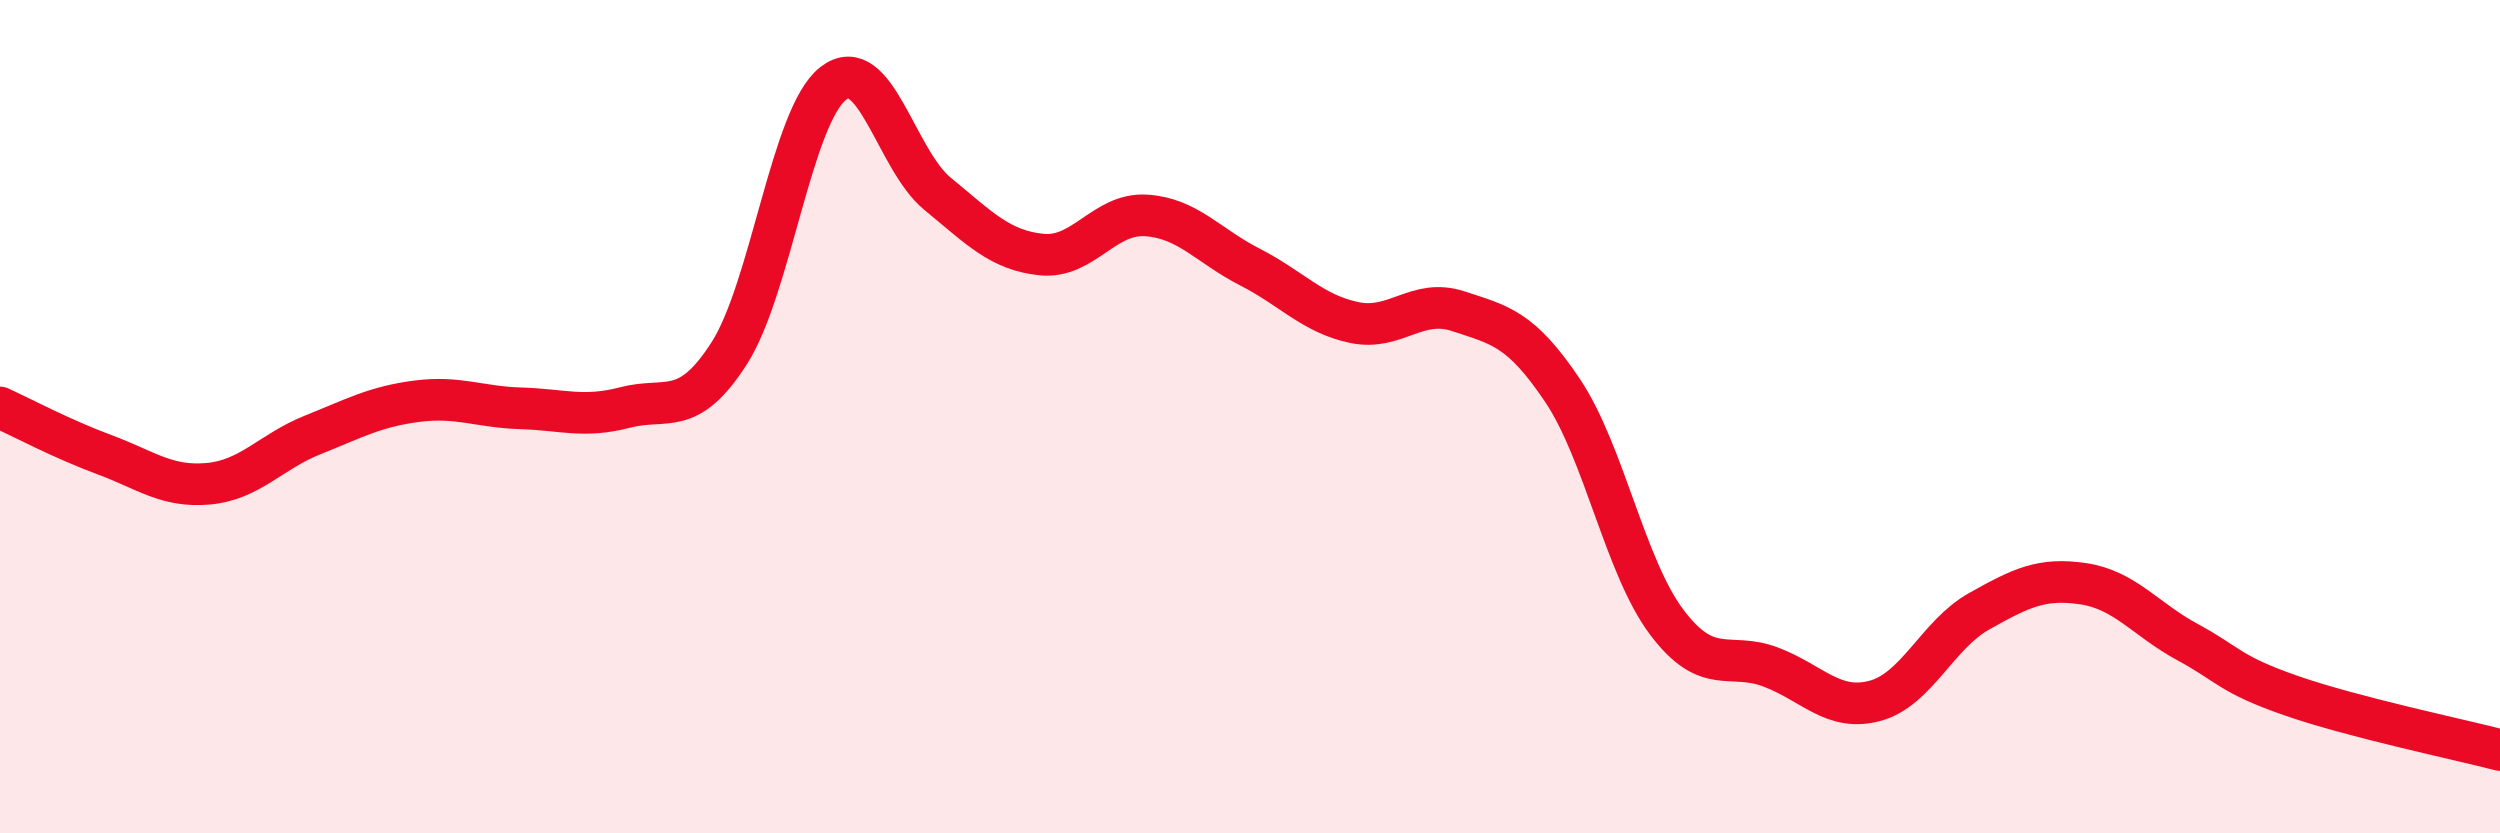
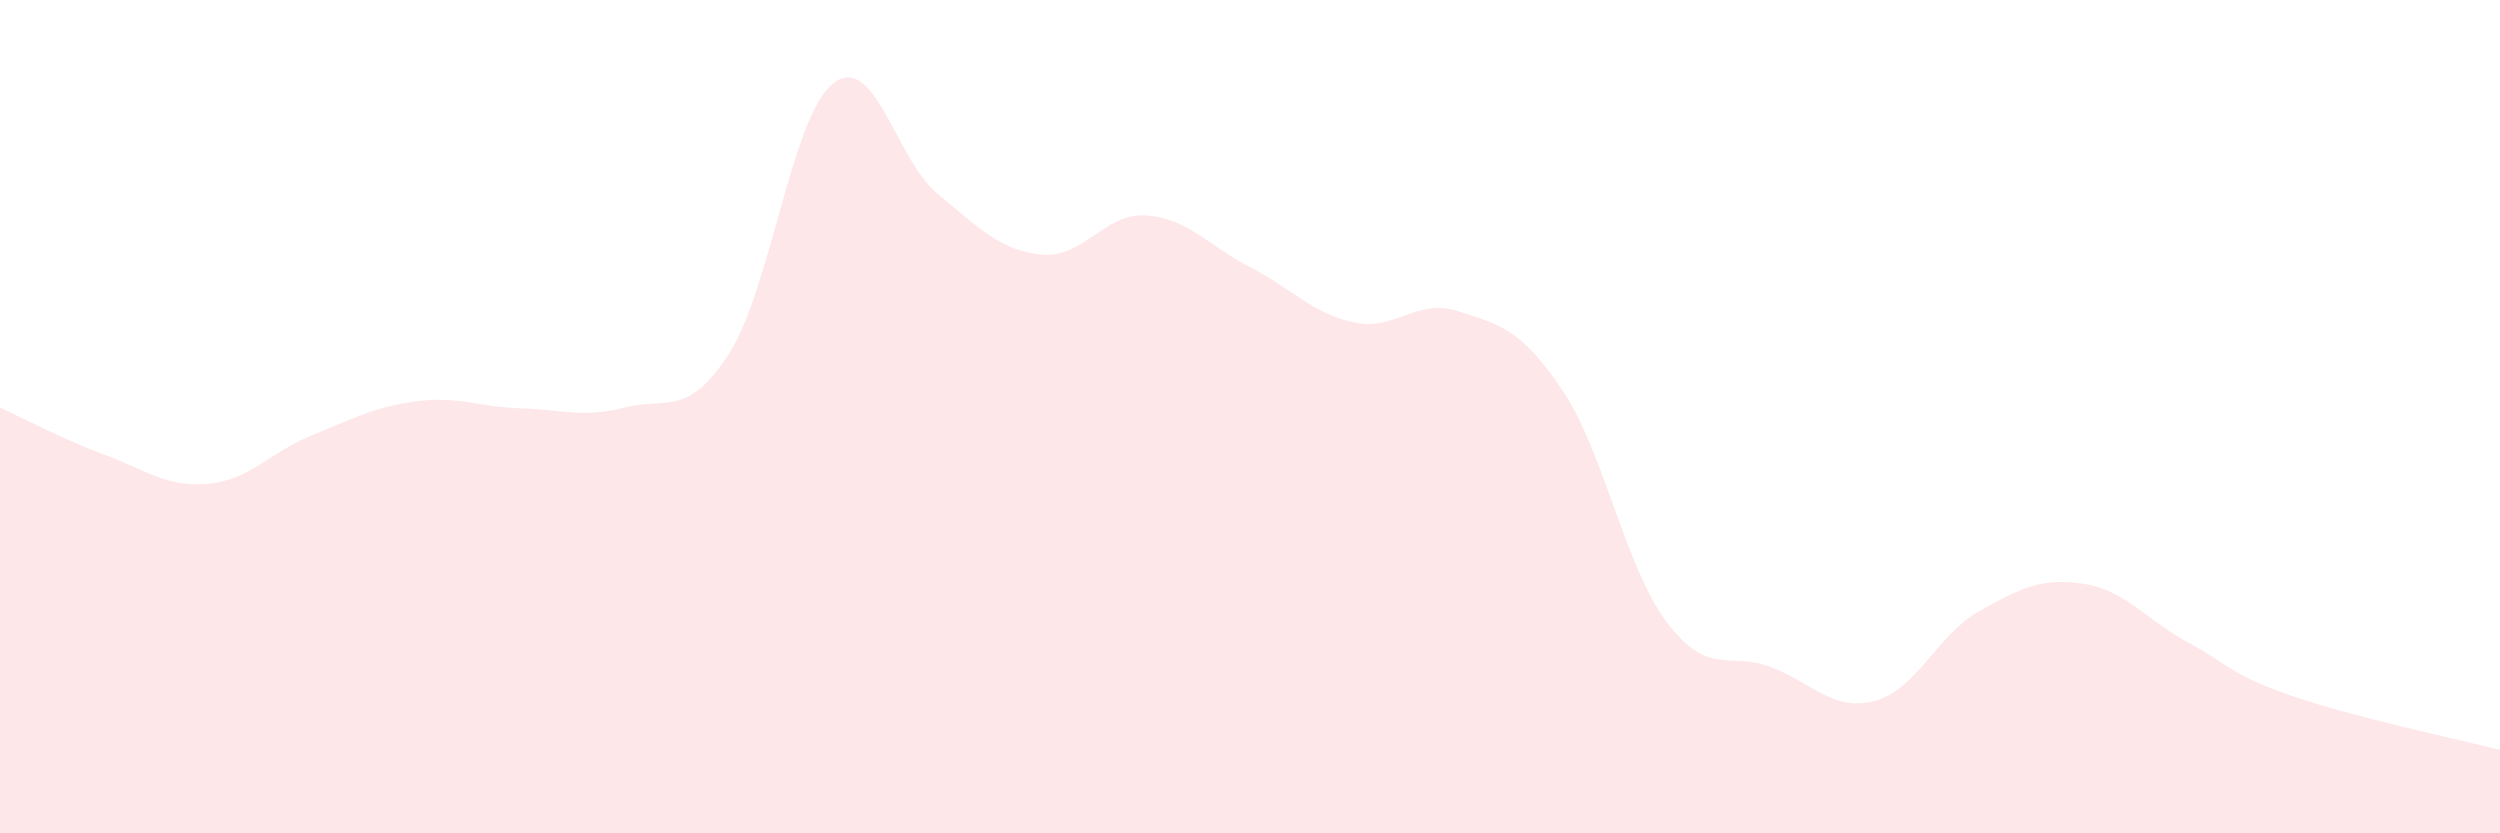
<svg xmlns="http://www.w3.org/2000/svg" width="60" height="20" viewBox="0 0 60 20">
  <path d="M 0,9.78 C 0.5,10.01 1.5,10.54 2.5,10.91 C 3.5,11.28 4,11.7 5,11.61 C 6,11.52 6.5,10.84 7.5,10.44 C 8.5,10.04 9,9.76 10,9.63 C 11,9.5 11.5,9.77 12.5,9.8 C 13.5,9.83 14,10.04 15,9.78 C 16,9.52 16.5,10.04 17.5,8.48 C 18.5,6.92 19,2.77 20,2 C 21,1.23 21.5,3.83 22.5,4.65 C 23.5,5.47 24,6.01 25,6.11 C 26,6.21 26.5,5.11 27.5,5.17 C 28.5,5.23 29,5.9 30,6.41 C 31,6.92 31.5,7.53 32.5,7.74 C 33.5,7.95 34,7.14 35,7.47 C 36,7.8 36.5,7.88 37.5,9.37 C 38.5,10.86 39,13.6 40,14.93 C 41,16.26 41.5,15.63 42.5,16.01 C 43.5,16.39 44,17.09 45,16.82 C 46,16.55 46.5,15.23 47.5,14.67 C 48.5,14.11 49,13.86 50,14.01 C 51,14.16 51.5,14.87 52.5,15.41 C 53.5,15.95 53.5,16.18 55,16.7 C 56.5,17.22 59,17.74 60,18L60 20L0 20Z" fill="#EB0A25" opacity="0.1" stroke-linecap="round" stroke-linejoin="round" />
-   <path d="M 0,9.78 C 0.5,10.01 1.5,10.54 2.5,10.91 C 3.5,11.28 4,11.7 5,11.61 C 6,11.52 6.5,10.84 7.5,10.44 C 8.5,10.04 9,9.76 10,9.63 C 11,9.5 11.5,9.77 12.5,9.8 C 13.5,9.83 14,10.04 15,9.78 C 16,9.52 16.5,10.04 17.5,8.48 C 18.5,6.92 19,2.77 20,2 C 21,1.23 21.5,3.83 22.5,4.65 C 23.5,5.47 24,6.01 25,6.11 C 26,6.21 26.5,5.11 27.5,5.17 C 28.5,5.23 29,5.9 30,6.41 C 31,6.92 31.5,7.53 32.5,7.74 C 33.5,7.95 34,7.14 35,7.47 C 36,7.8 36.5,7.88 37.5,9.37 C 38.5,10.86 39,13.6 40,14.93 C 41,16.26 41.5,15.63 42.5,16.01 C 43.5,16.39 44,17.09 45,16.82 C 46,16.55 46.5,15.23 47.5,14.67 C 48.5,14.11 49,13.86 50,14.01 C 51,14.16 51.5,14.87 52.5,15.41 C 53.5,15.95 53.5,16.18 55,16.7 C 56.5,17.22 59,17.74 60,18" stroke="#EB0A25" stroke-width="1" fill="none" stroke-linecap="round" stroke-linejoin="round" />
</svg>